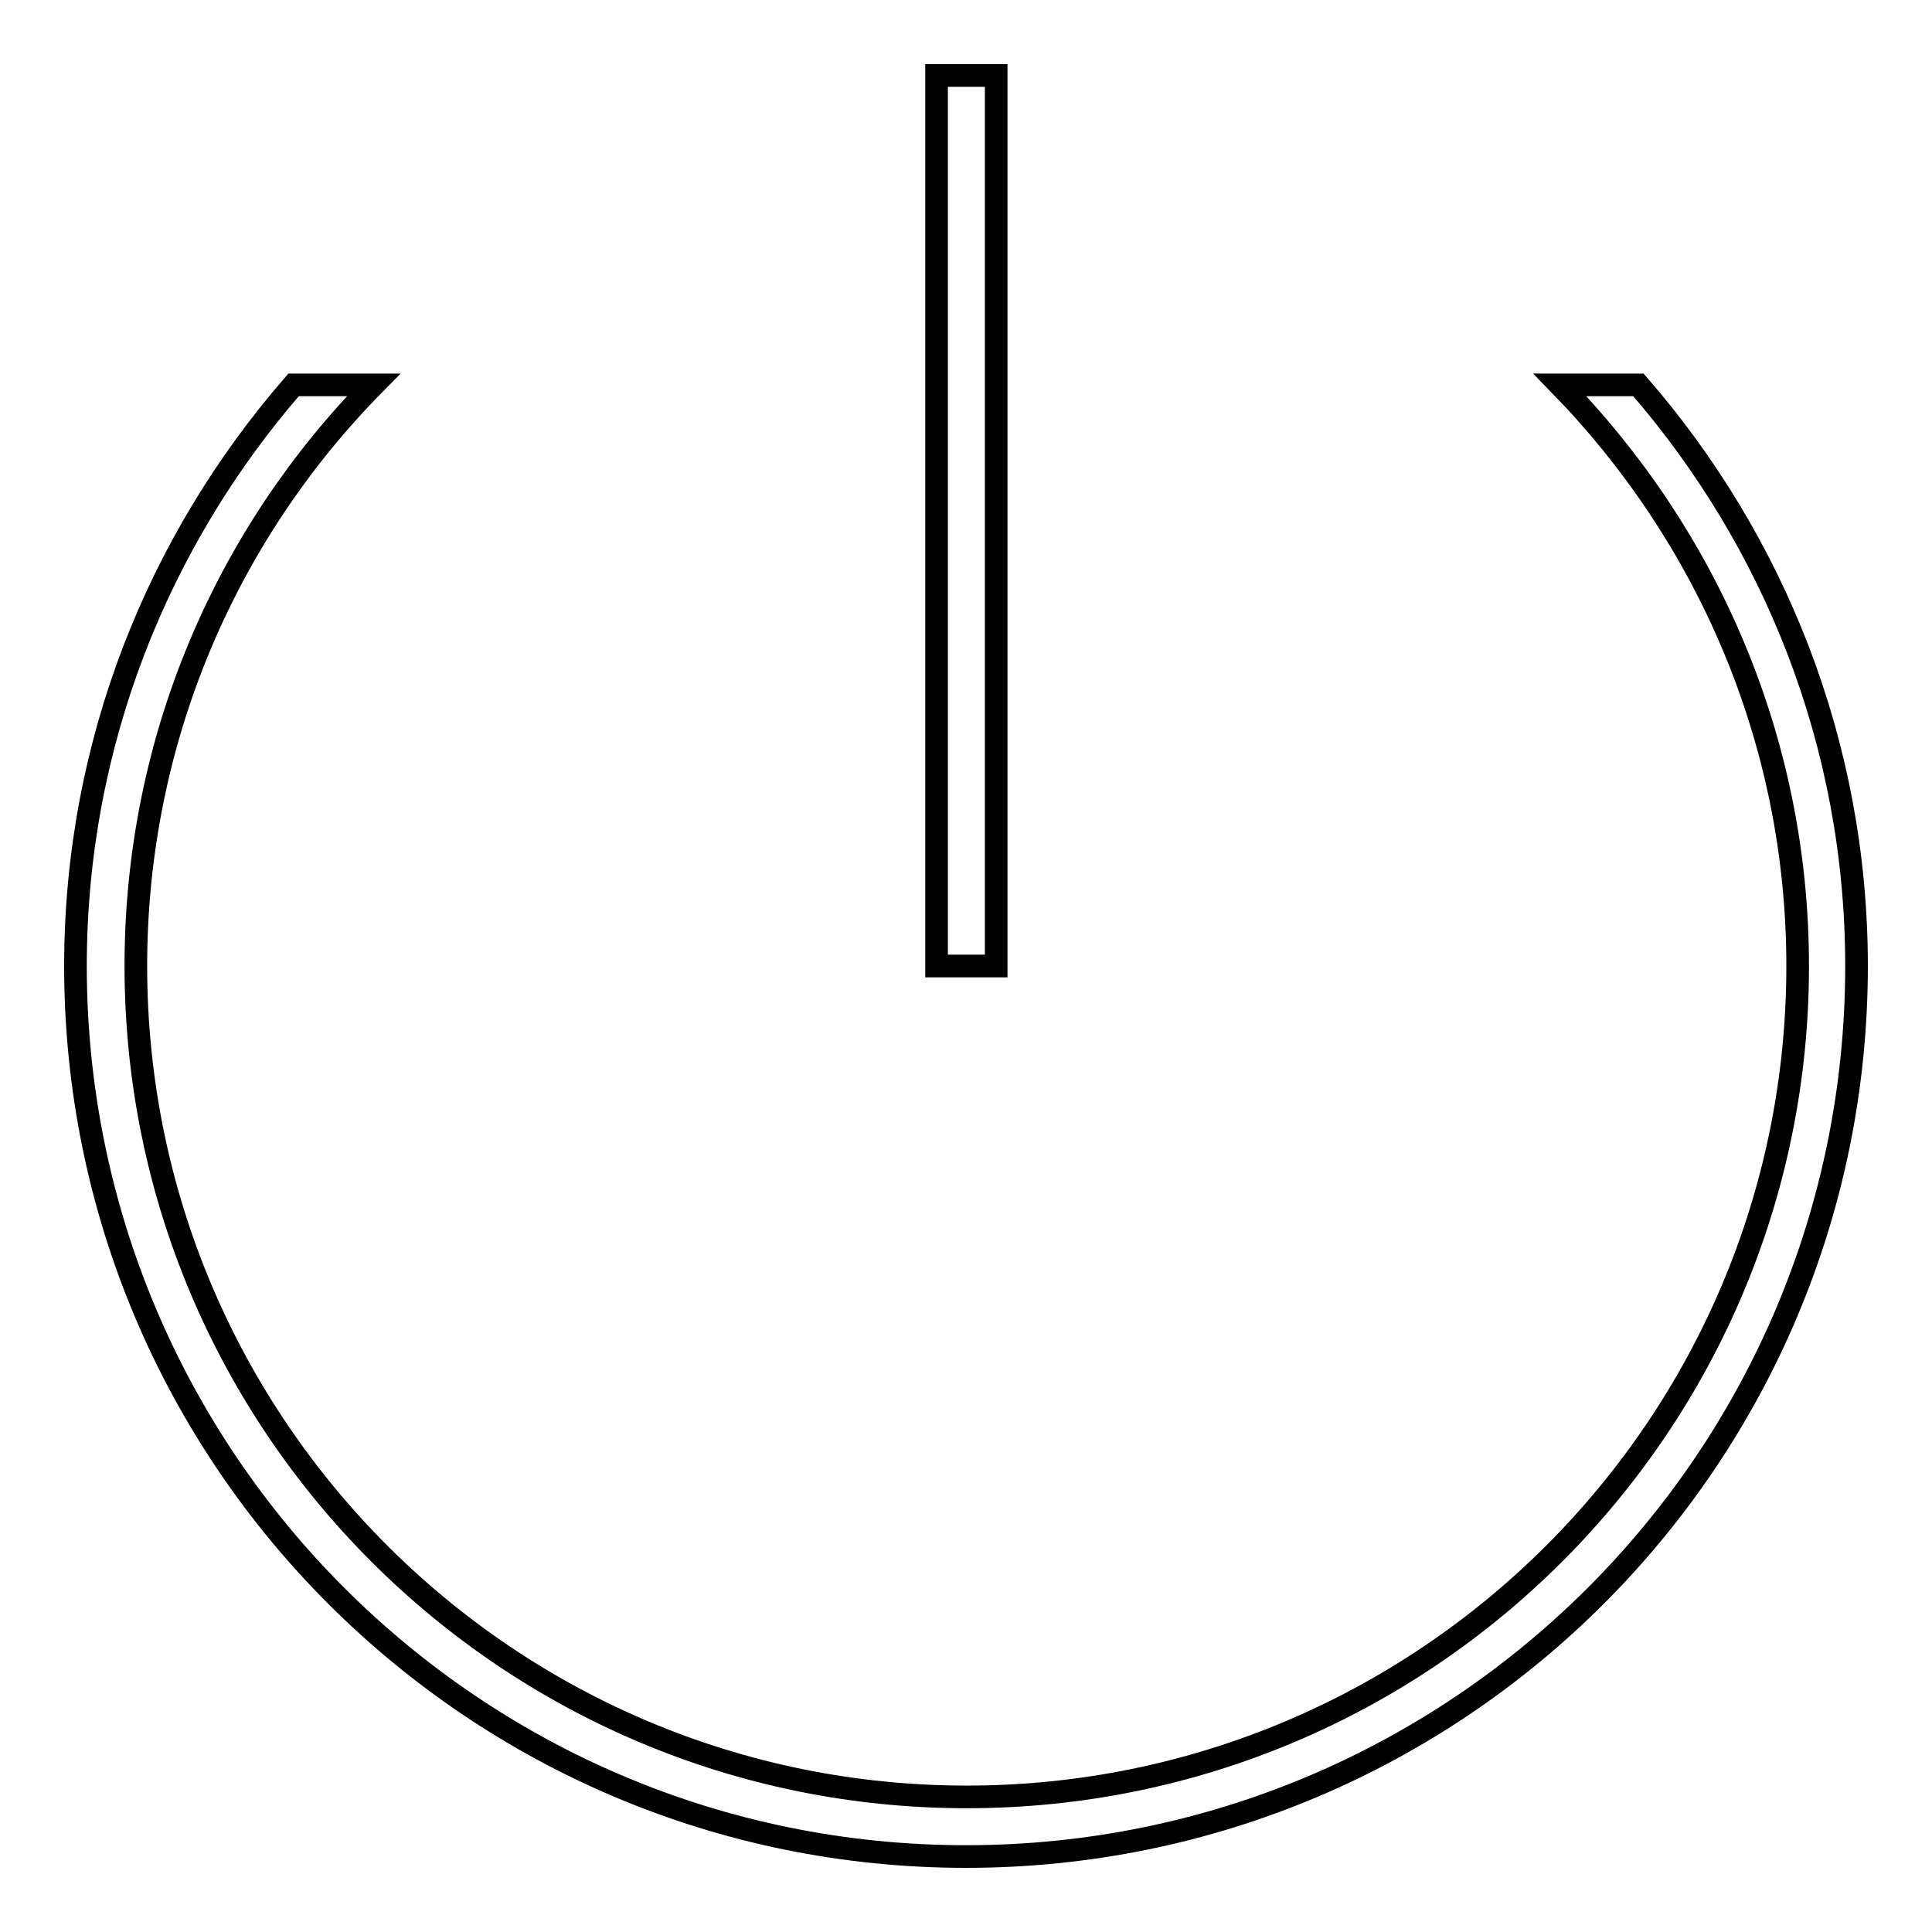
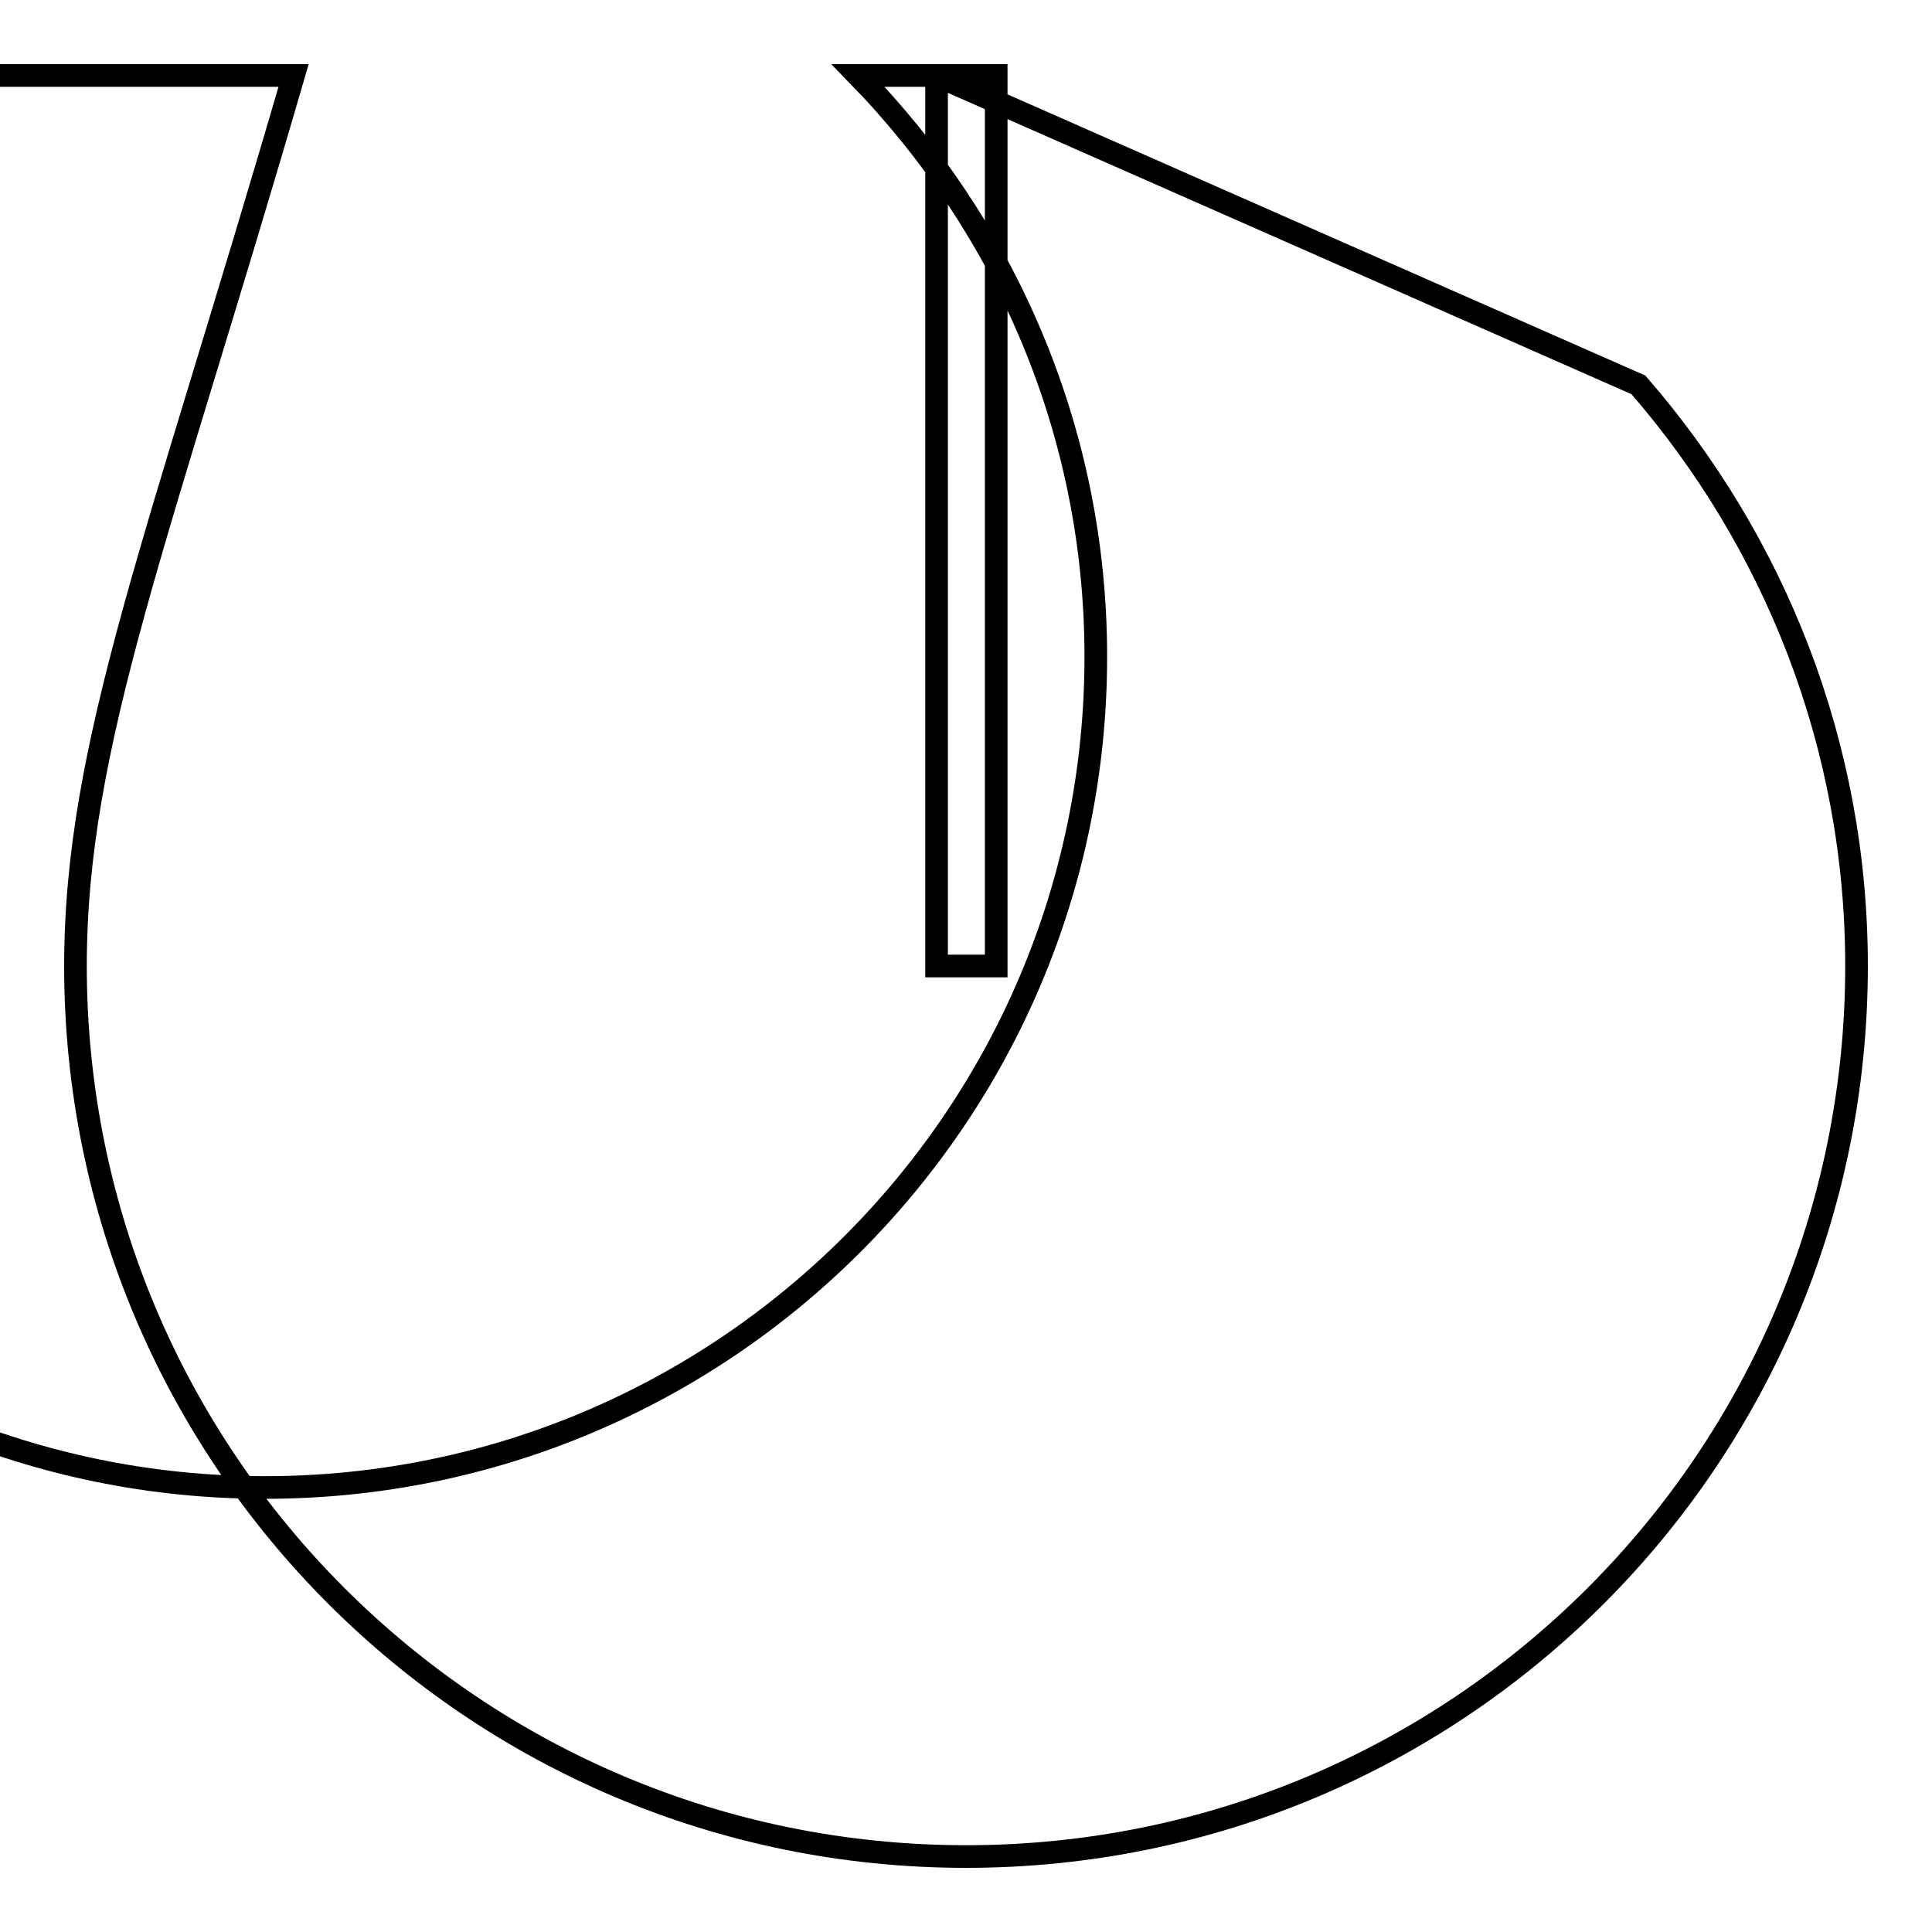
<svg xmlns="http://www.w3.org/2000/svg" version="1.1" x="0px" y="0px" viewBox="0 0 256 256" enable-background="new 0 0 256 256" xml:space="preserve">
  <g>
-     <path stroke-width="3" fill-opacity="0" stroke="#000000" d="M124.1,10h7.9v118h-7.9V10z M217.1,51h-10.4v0c19.4,19.9,31.5,47,31.5,77c0,60.8-49.3,110.1-110.1,110.1 c-60.8,0-110.1-49.3-110.1-110.1c0-30,12-57.2,31.5-77v0H38.9C21,71.6,10,98.5,10,128c0,65.2,52.8,118,118,118 c65.2,0,118-52.8,118-118C246,98.5,235,71.6,217.1,51z" />
+     <path stroke-width="3" fill-opacity="0" stroke="#000000" d="M124.1,10h7.9v118h-7.9V10z h-10.4v0c19.4,19.9,31.5,47,31.5,77c0,60.8-49.3,110.1-110.1,110.1 c-60.8,0-110.1-49.3-110.1-110.1c0-30,12-57.2,31.5-77v0H38.9C21,71.6,10,98.5,10,128c0,65.2,52.8,118,118,118 c65.2,0,118-52.8,118-118C246,98.5,235,71.6,217.1,51z" />
  </g>
</svg>